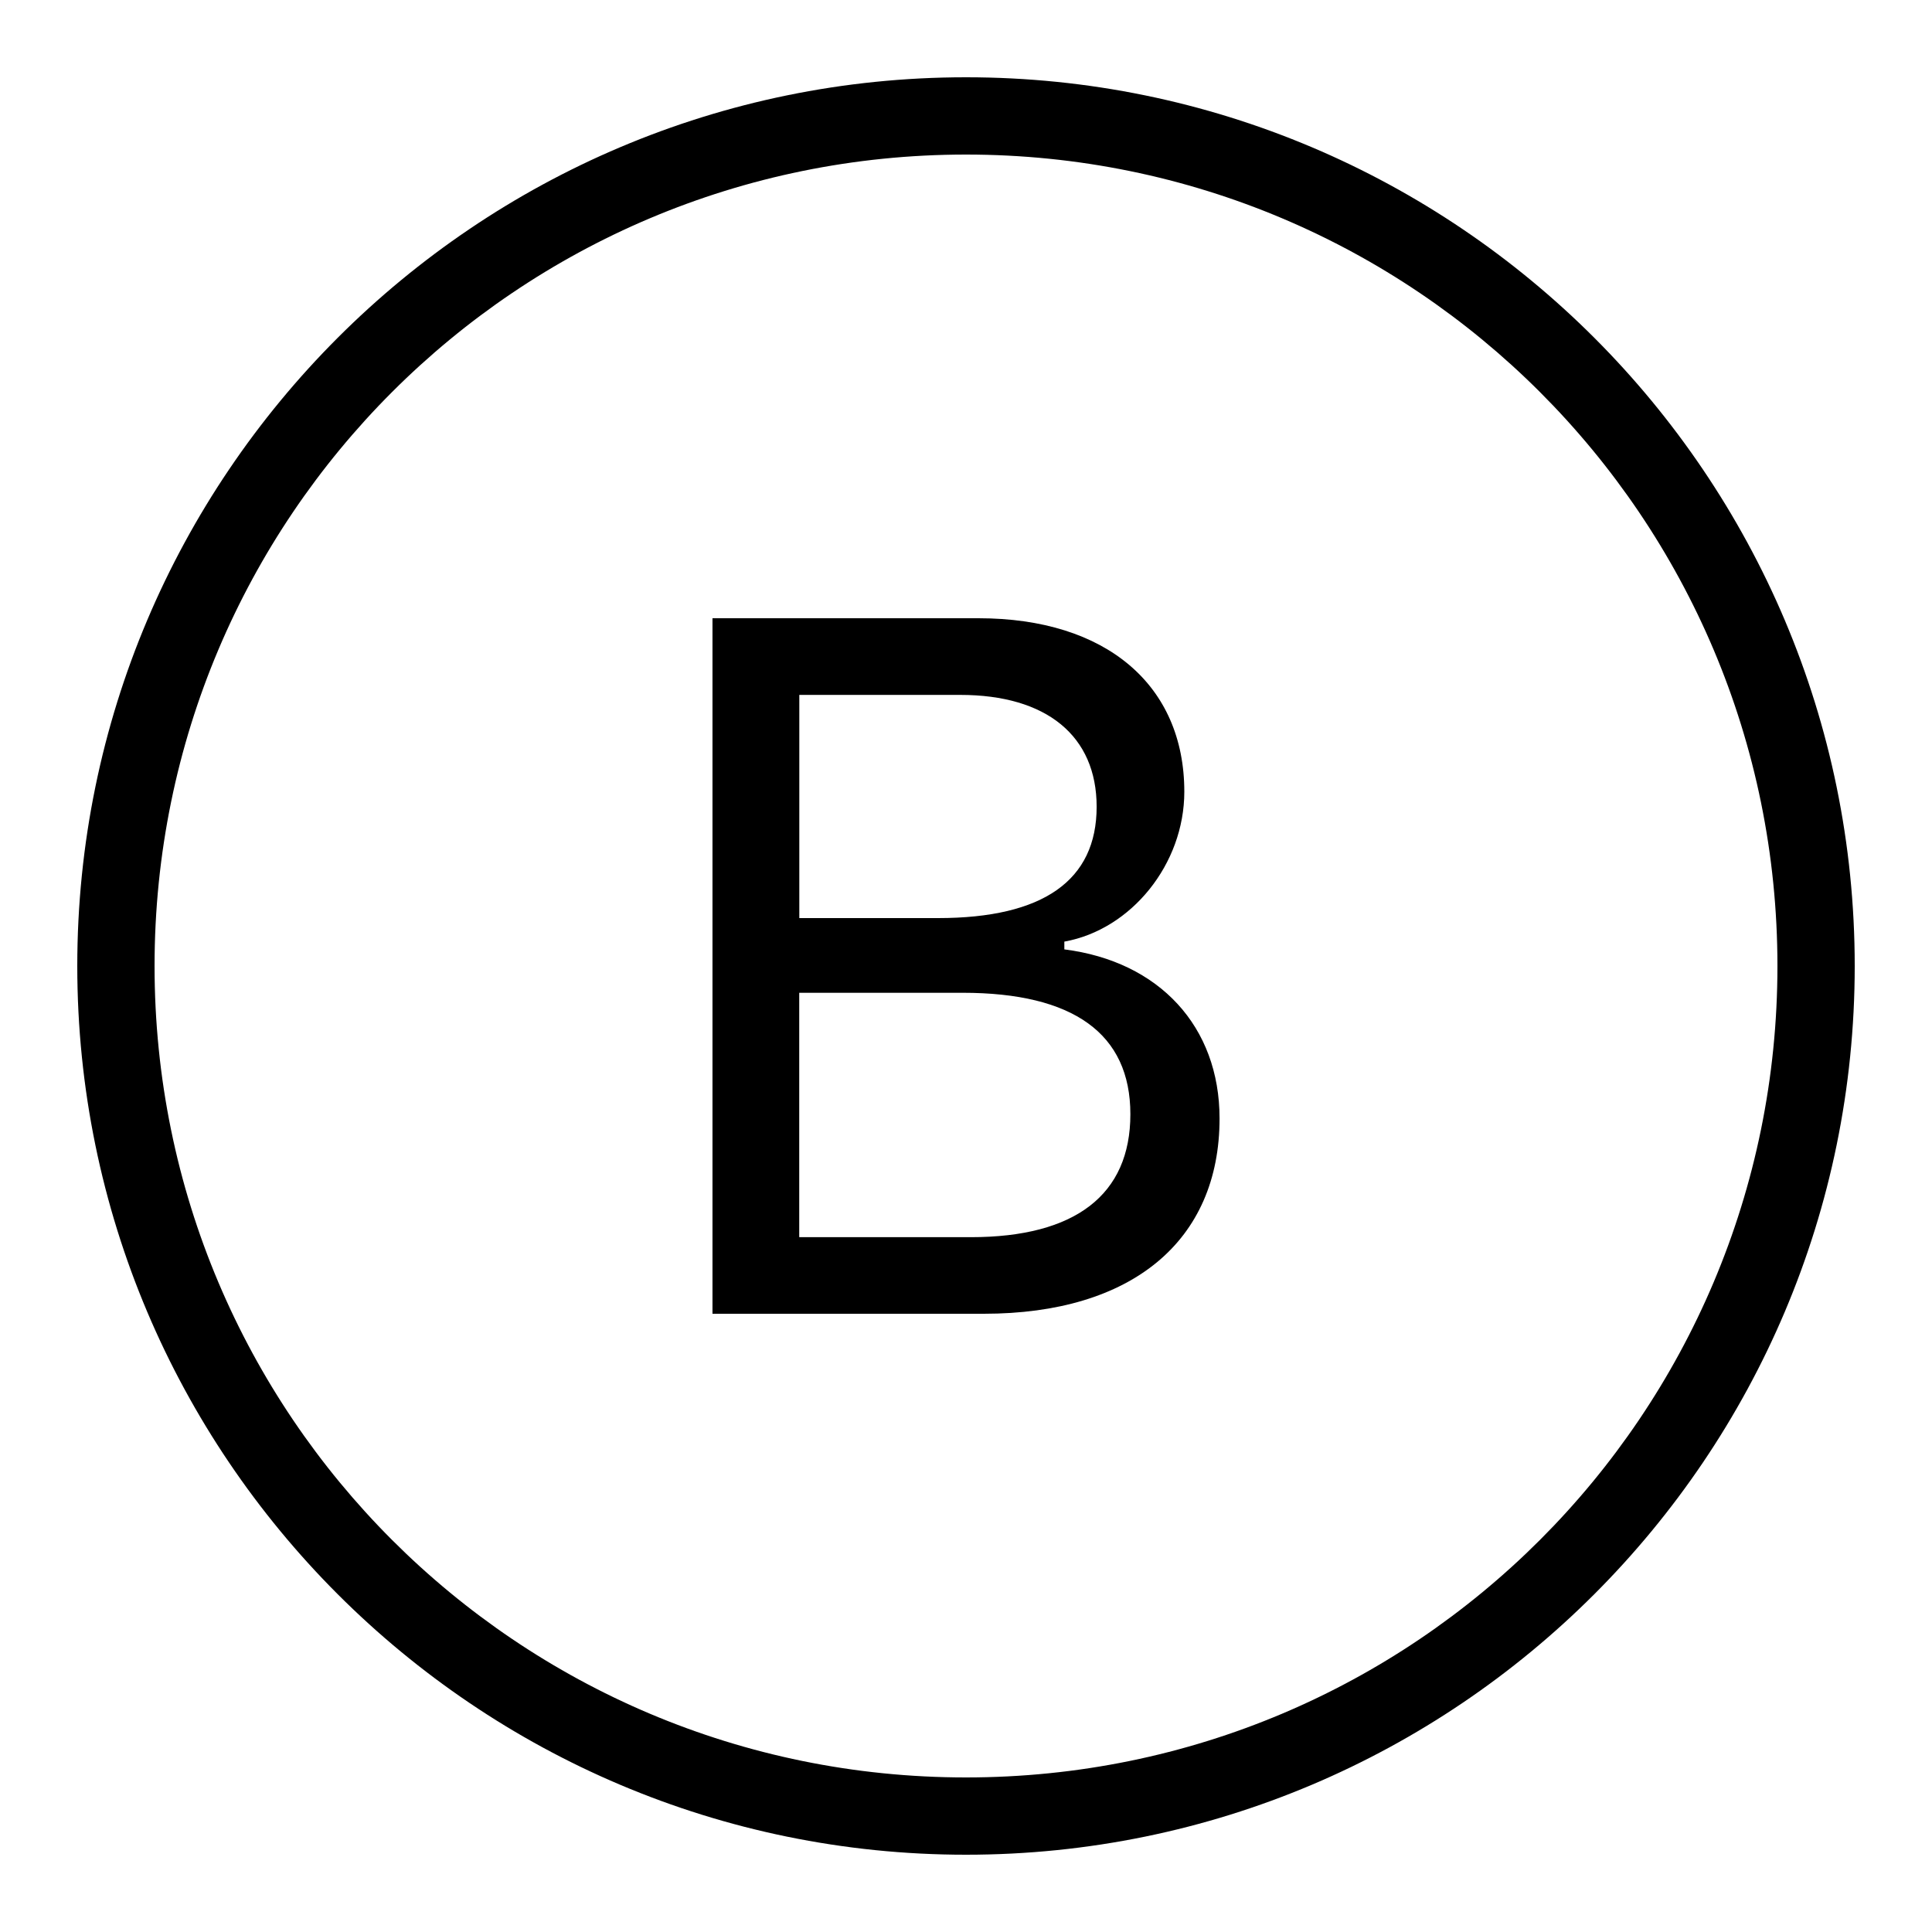
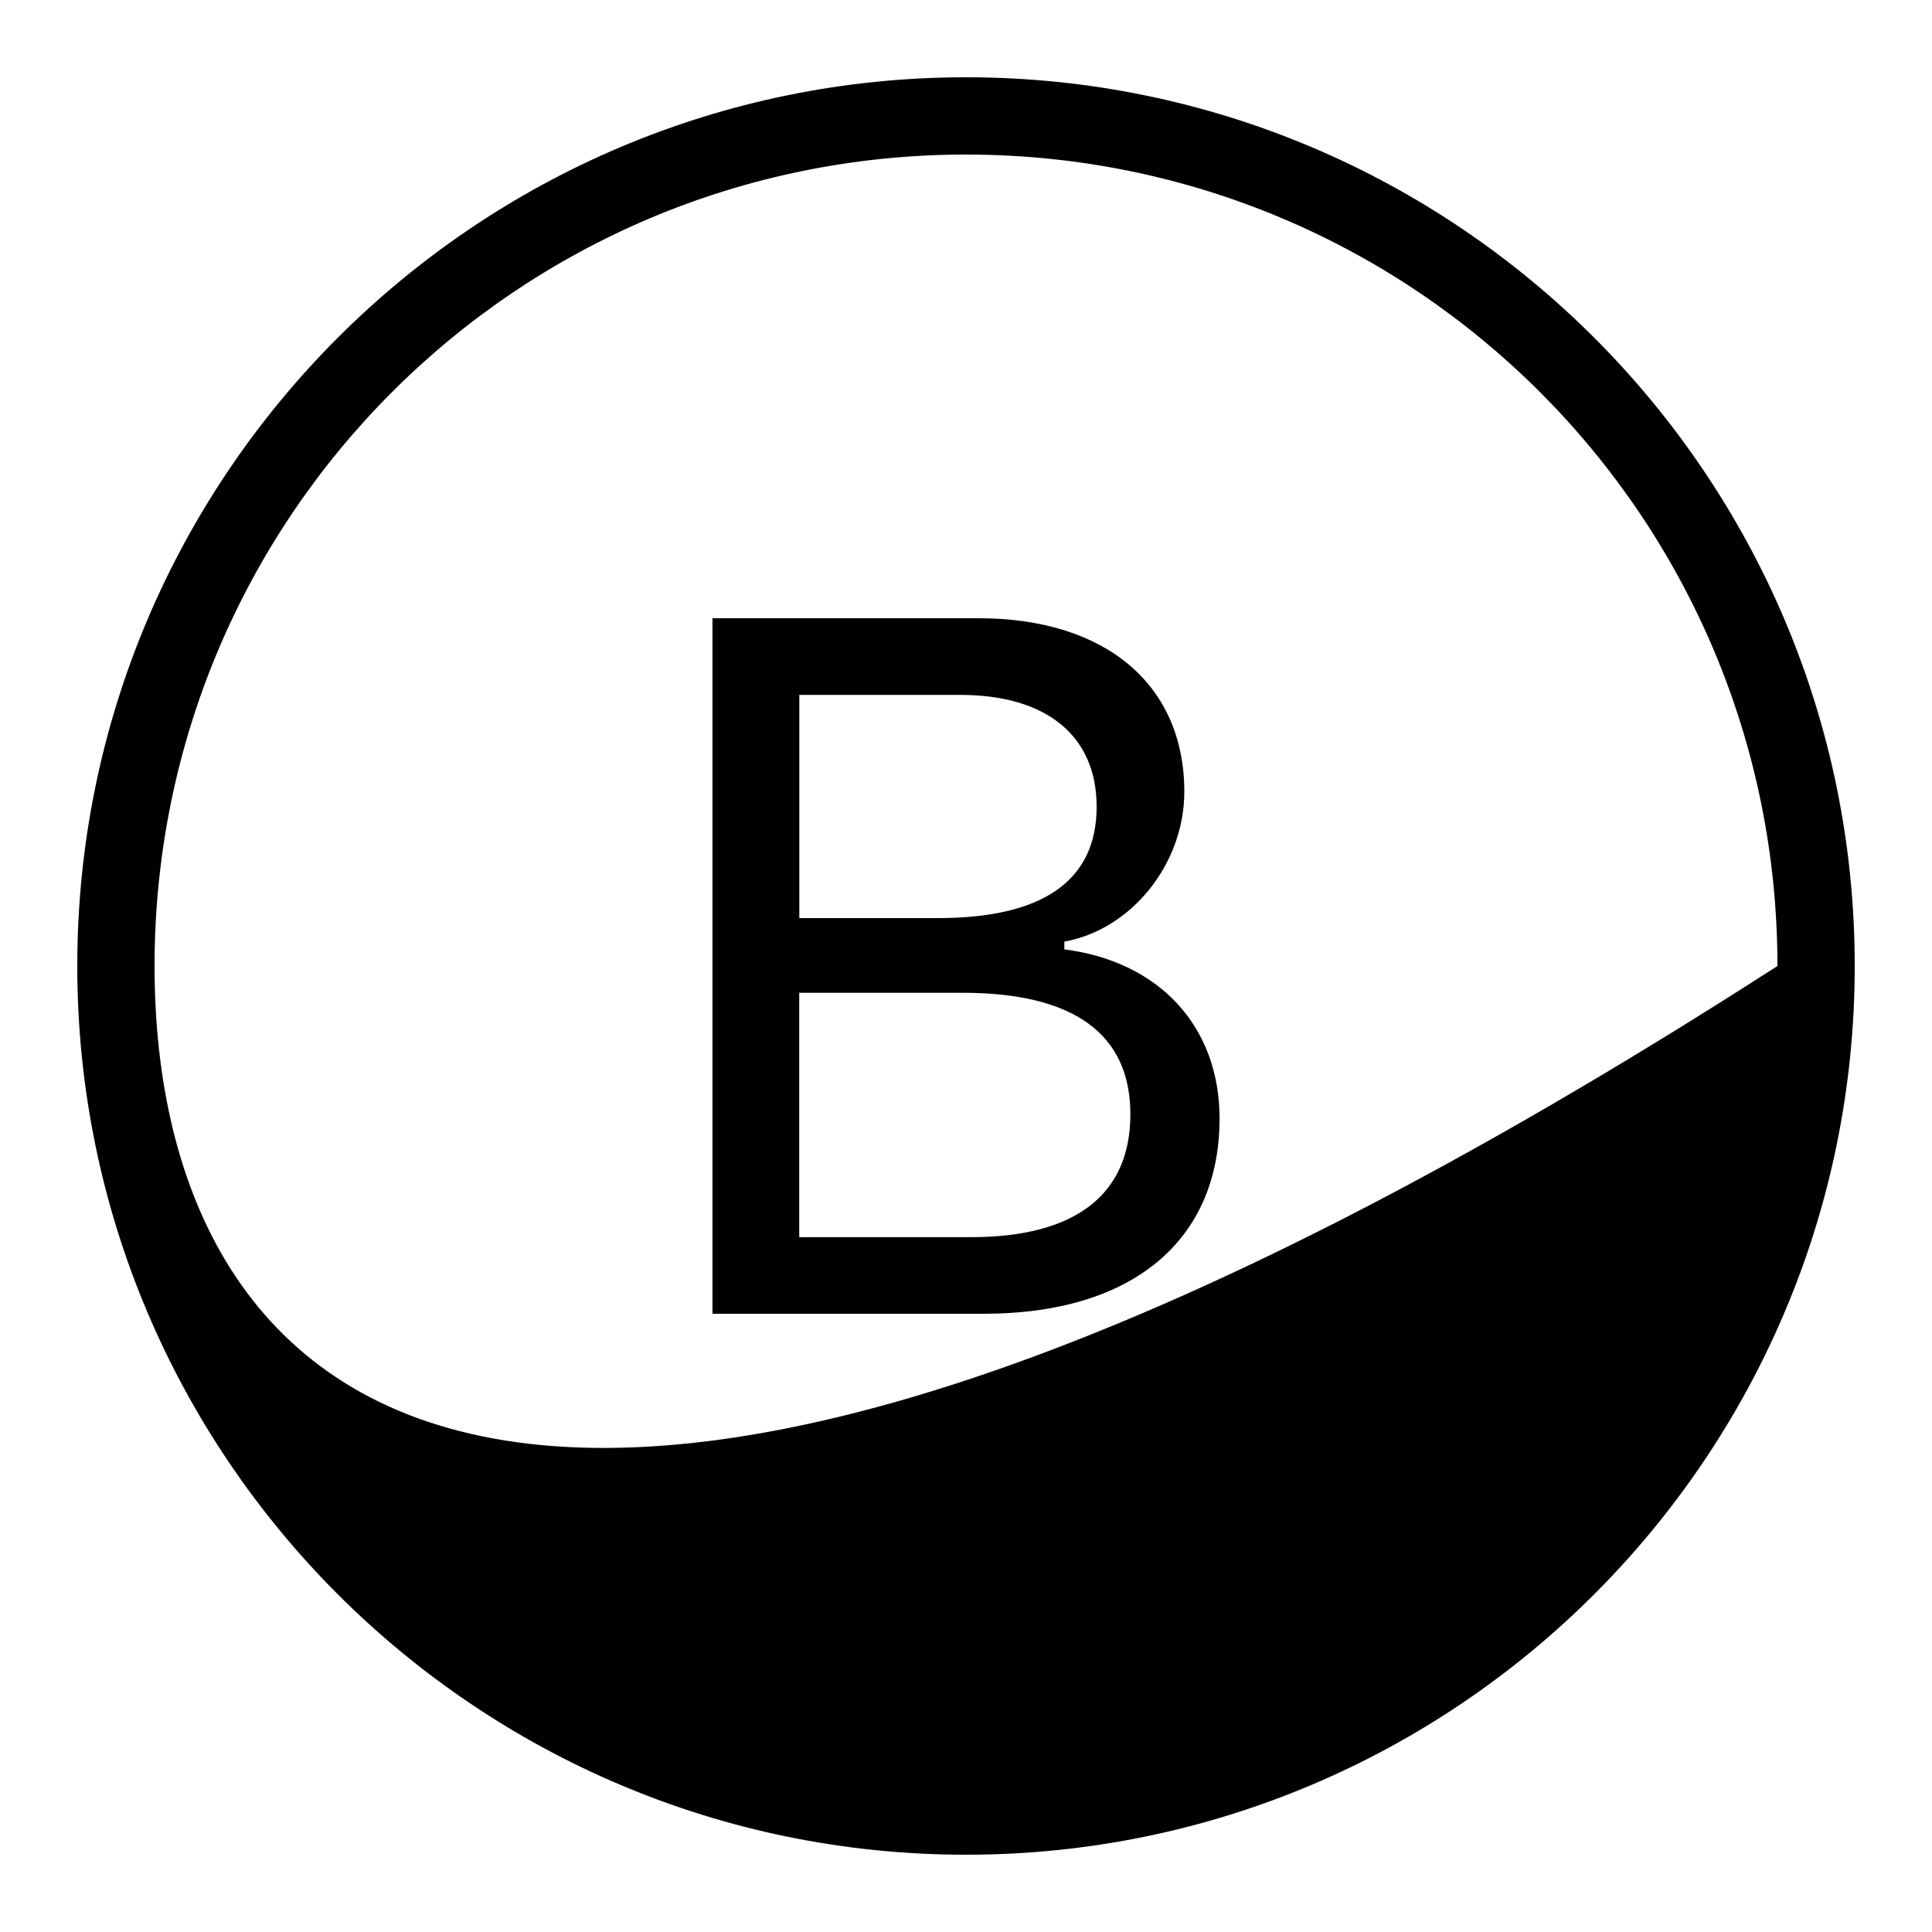
<svg xmlns="http://www.w3.org/2000/svg" viewBox="0 0 50 50" width="50px" height="50px">
-   <path d="M 25 2 C 12.309 2 2 12.309 2 25 C 2 37.691 12.309 48 25 48 C 37.691 48 48 37.691 48 25 C 48 12.309 37.691 2 25 2 z M 25 4 C 36.61 4 46 13.39 46 25 C 46 36.61 36.61 46 25 46 C 13.39 46 4 36.61 4 25 C 4 13.39 13.39 4 25 4 z M 18.439 16 L 18.439 34 L 25.463 34 C 29.293 34 31.562 32.115 31.562 28.947 C 31.562 26.565 30.002 24.882 27.545 24.57 L 27.545 24.369 C 29.279 24.058 30.65 22.361 30.65 20.49 C 30.65 17.733 28.63 16 25.324 16 L 18.439 16 z M 20.686 17.984 L 24.852 17.984 C 27.085 17.984 28.381 19.045 28.381 20.879 C 28.381 22.787 26.996 23.76 24.277 23.76 L 20.686 23.76 L 20.686 17.984 z M 20.684 25.693 L 24.912 25.693 C 27.781 25.693 29.254 26.753 29.254 28.836 C 29.254 30.919 27.832 32.018 25.125 32.018 L 20.684 32.018 L 20.684 25.693 z" />
+   <path d="M 25 2 C 12.309 2 2 12.309 2 25 C 2 37.691 12.309 48 25 48 C 37.691 48 48 37.691 48 25 C 48 12.309 37.691 2 25 2 z M 25 4 C 36.61 4 46 13.39 46 25 C 13.39 46 4 36.61 4 25 C 4 13.39 13.39 4 25 4 z M 18.439 16 L 18.439 34 L 25.463 34 C 29.293 34 31.562 32.115 31.562 28.947 C 31.562 26.565 30.002 24.882 27.545 24.57 L 27.545 24.369 C 29.279 24.058 30.65 22.361 30.65 20.49 C 30.65 17.733 28.63 16 25.324 16 L 18.439 16 z M 20.686 17.984 L 24.852 17.984 C 27.085 17.984 28.381 19.045 28.381 20.879 C 28.381 22.787 26.996 23.76 24.277 23.76 L 20.686 23.76 L 20.686 17.984 z M 20.684 25.693 L 24.912 25.693 C 27.781 25.693 29.254 26.753 29.254 28.836 C 29.254 30.919 27.832 32.018 25.125 32.018 L 20.684 32.018 L 20.684 25.693 z" />
</svg>